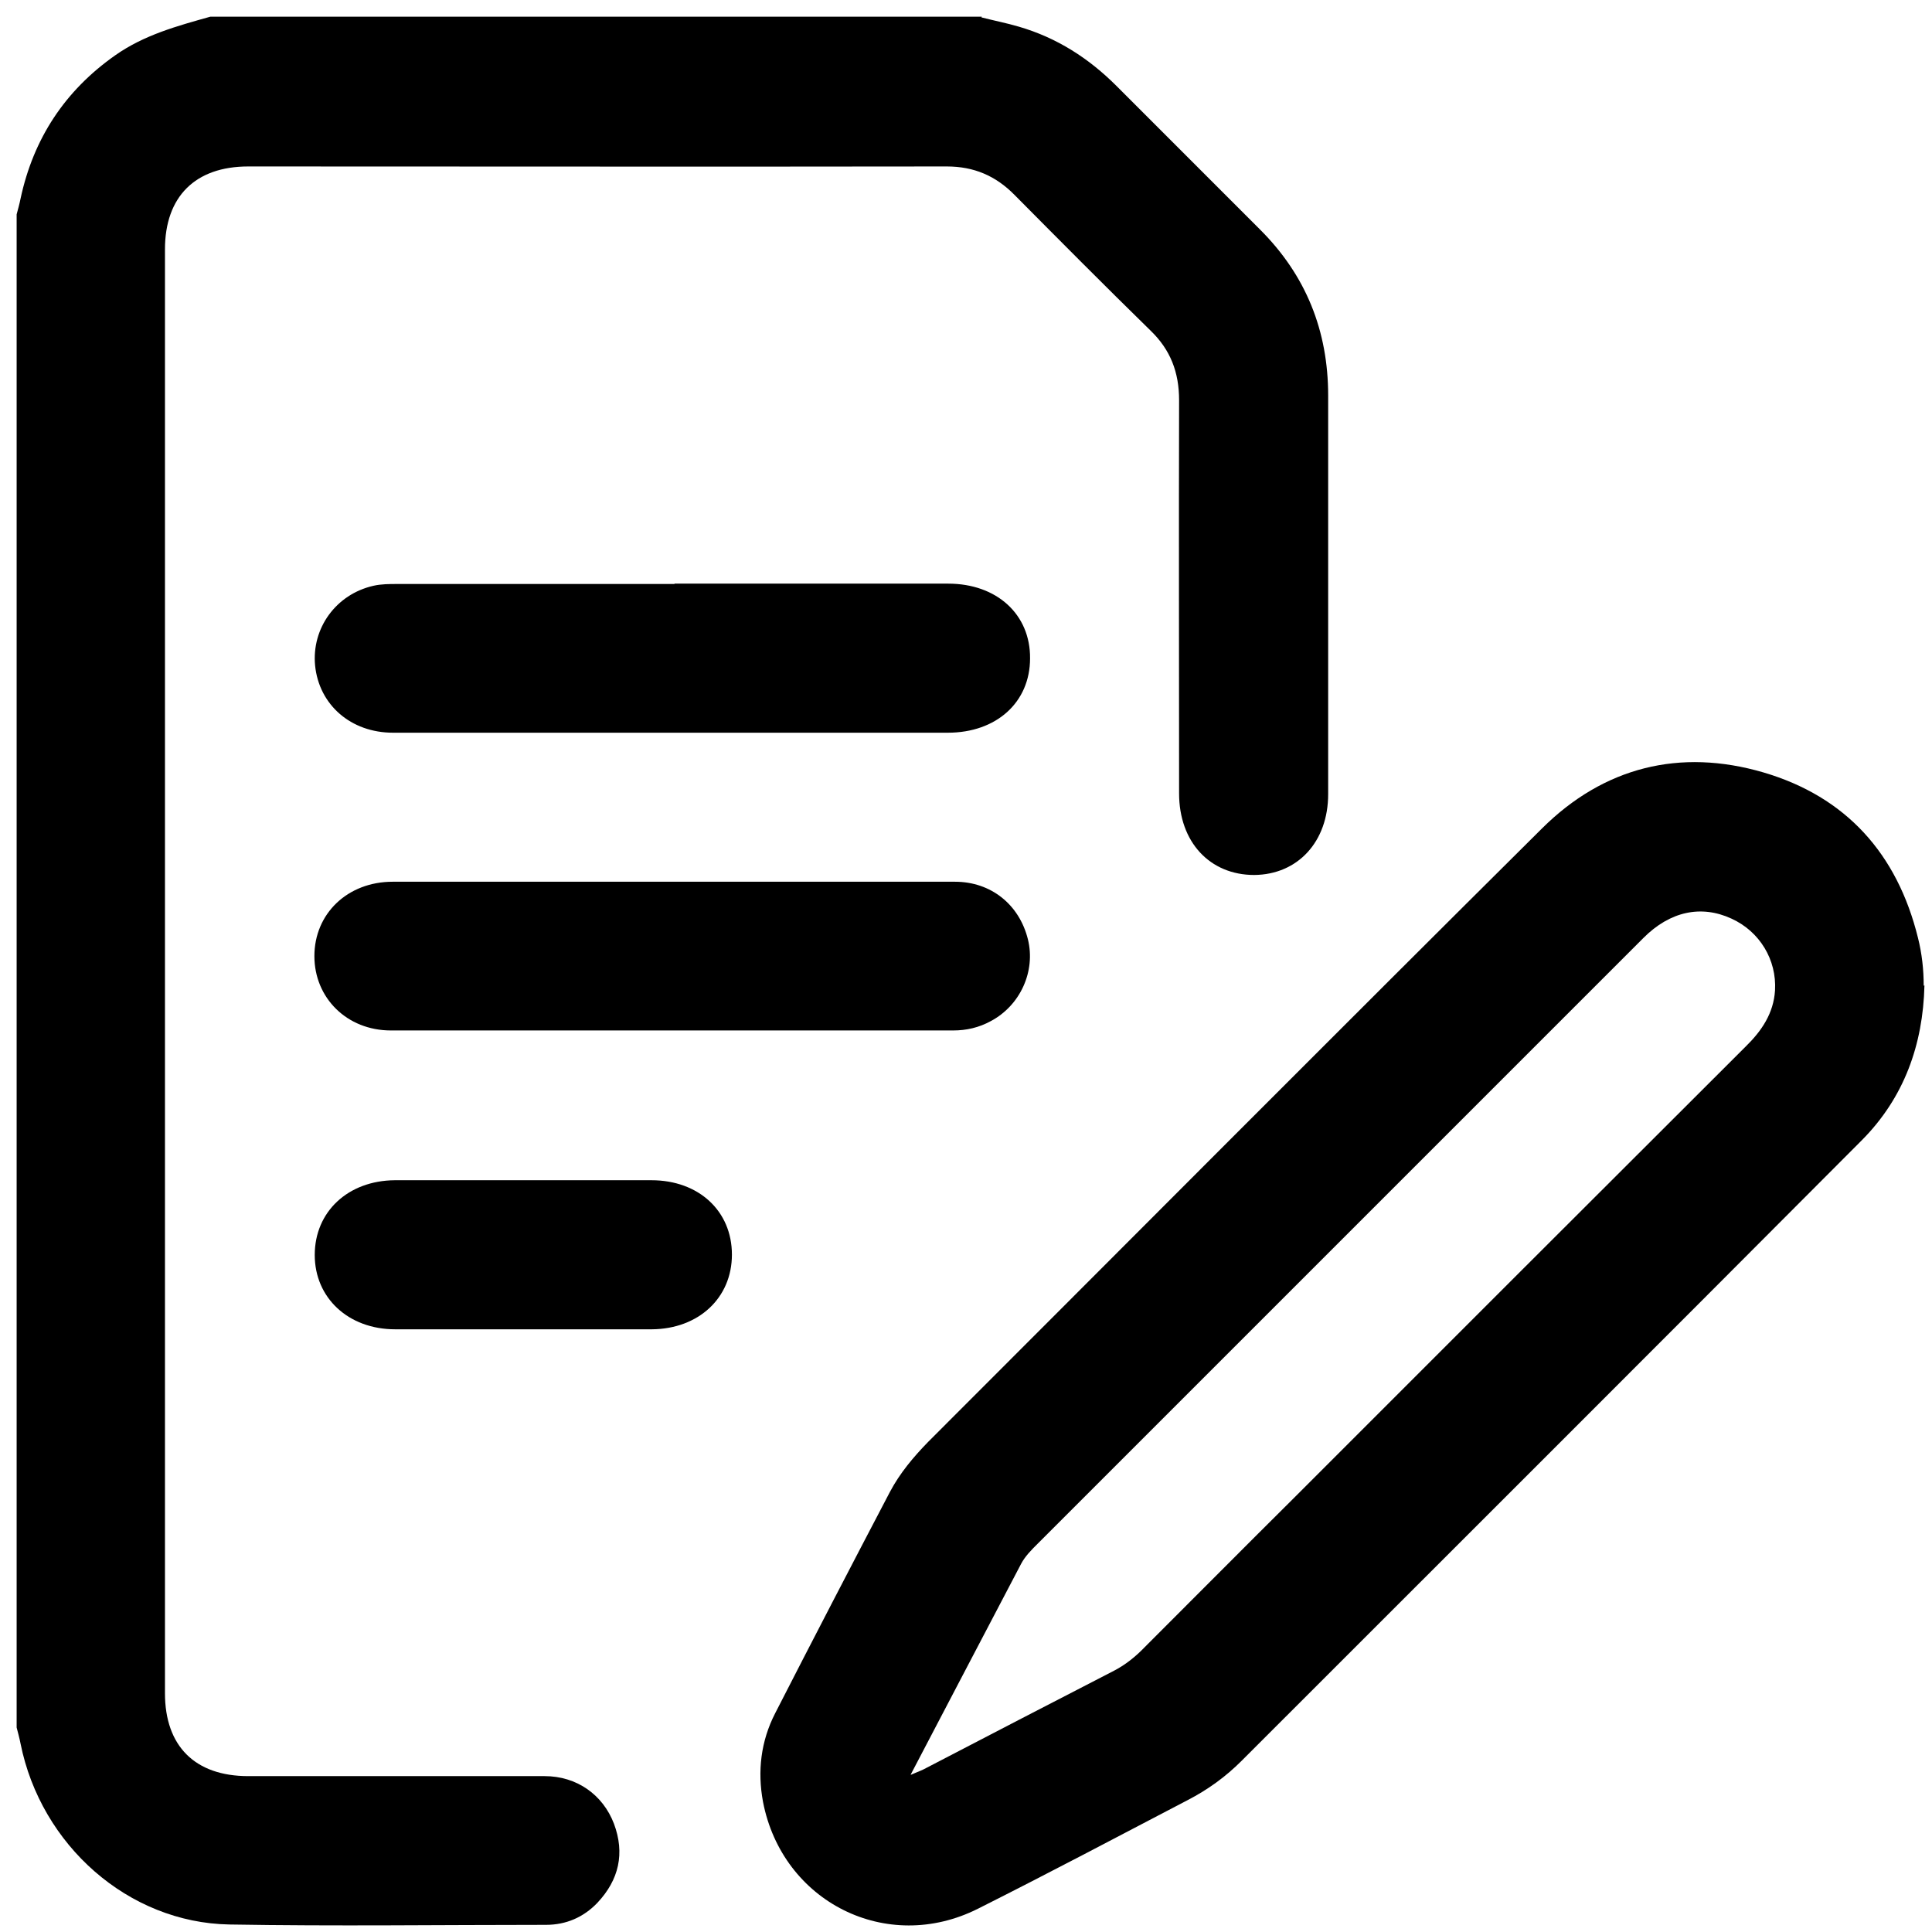
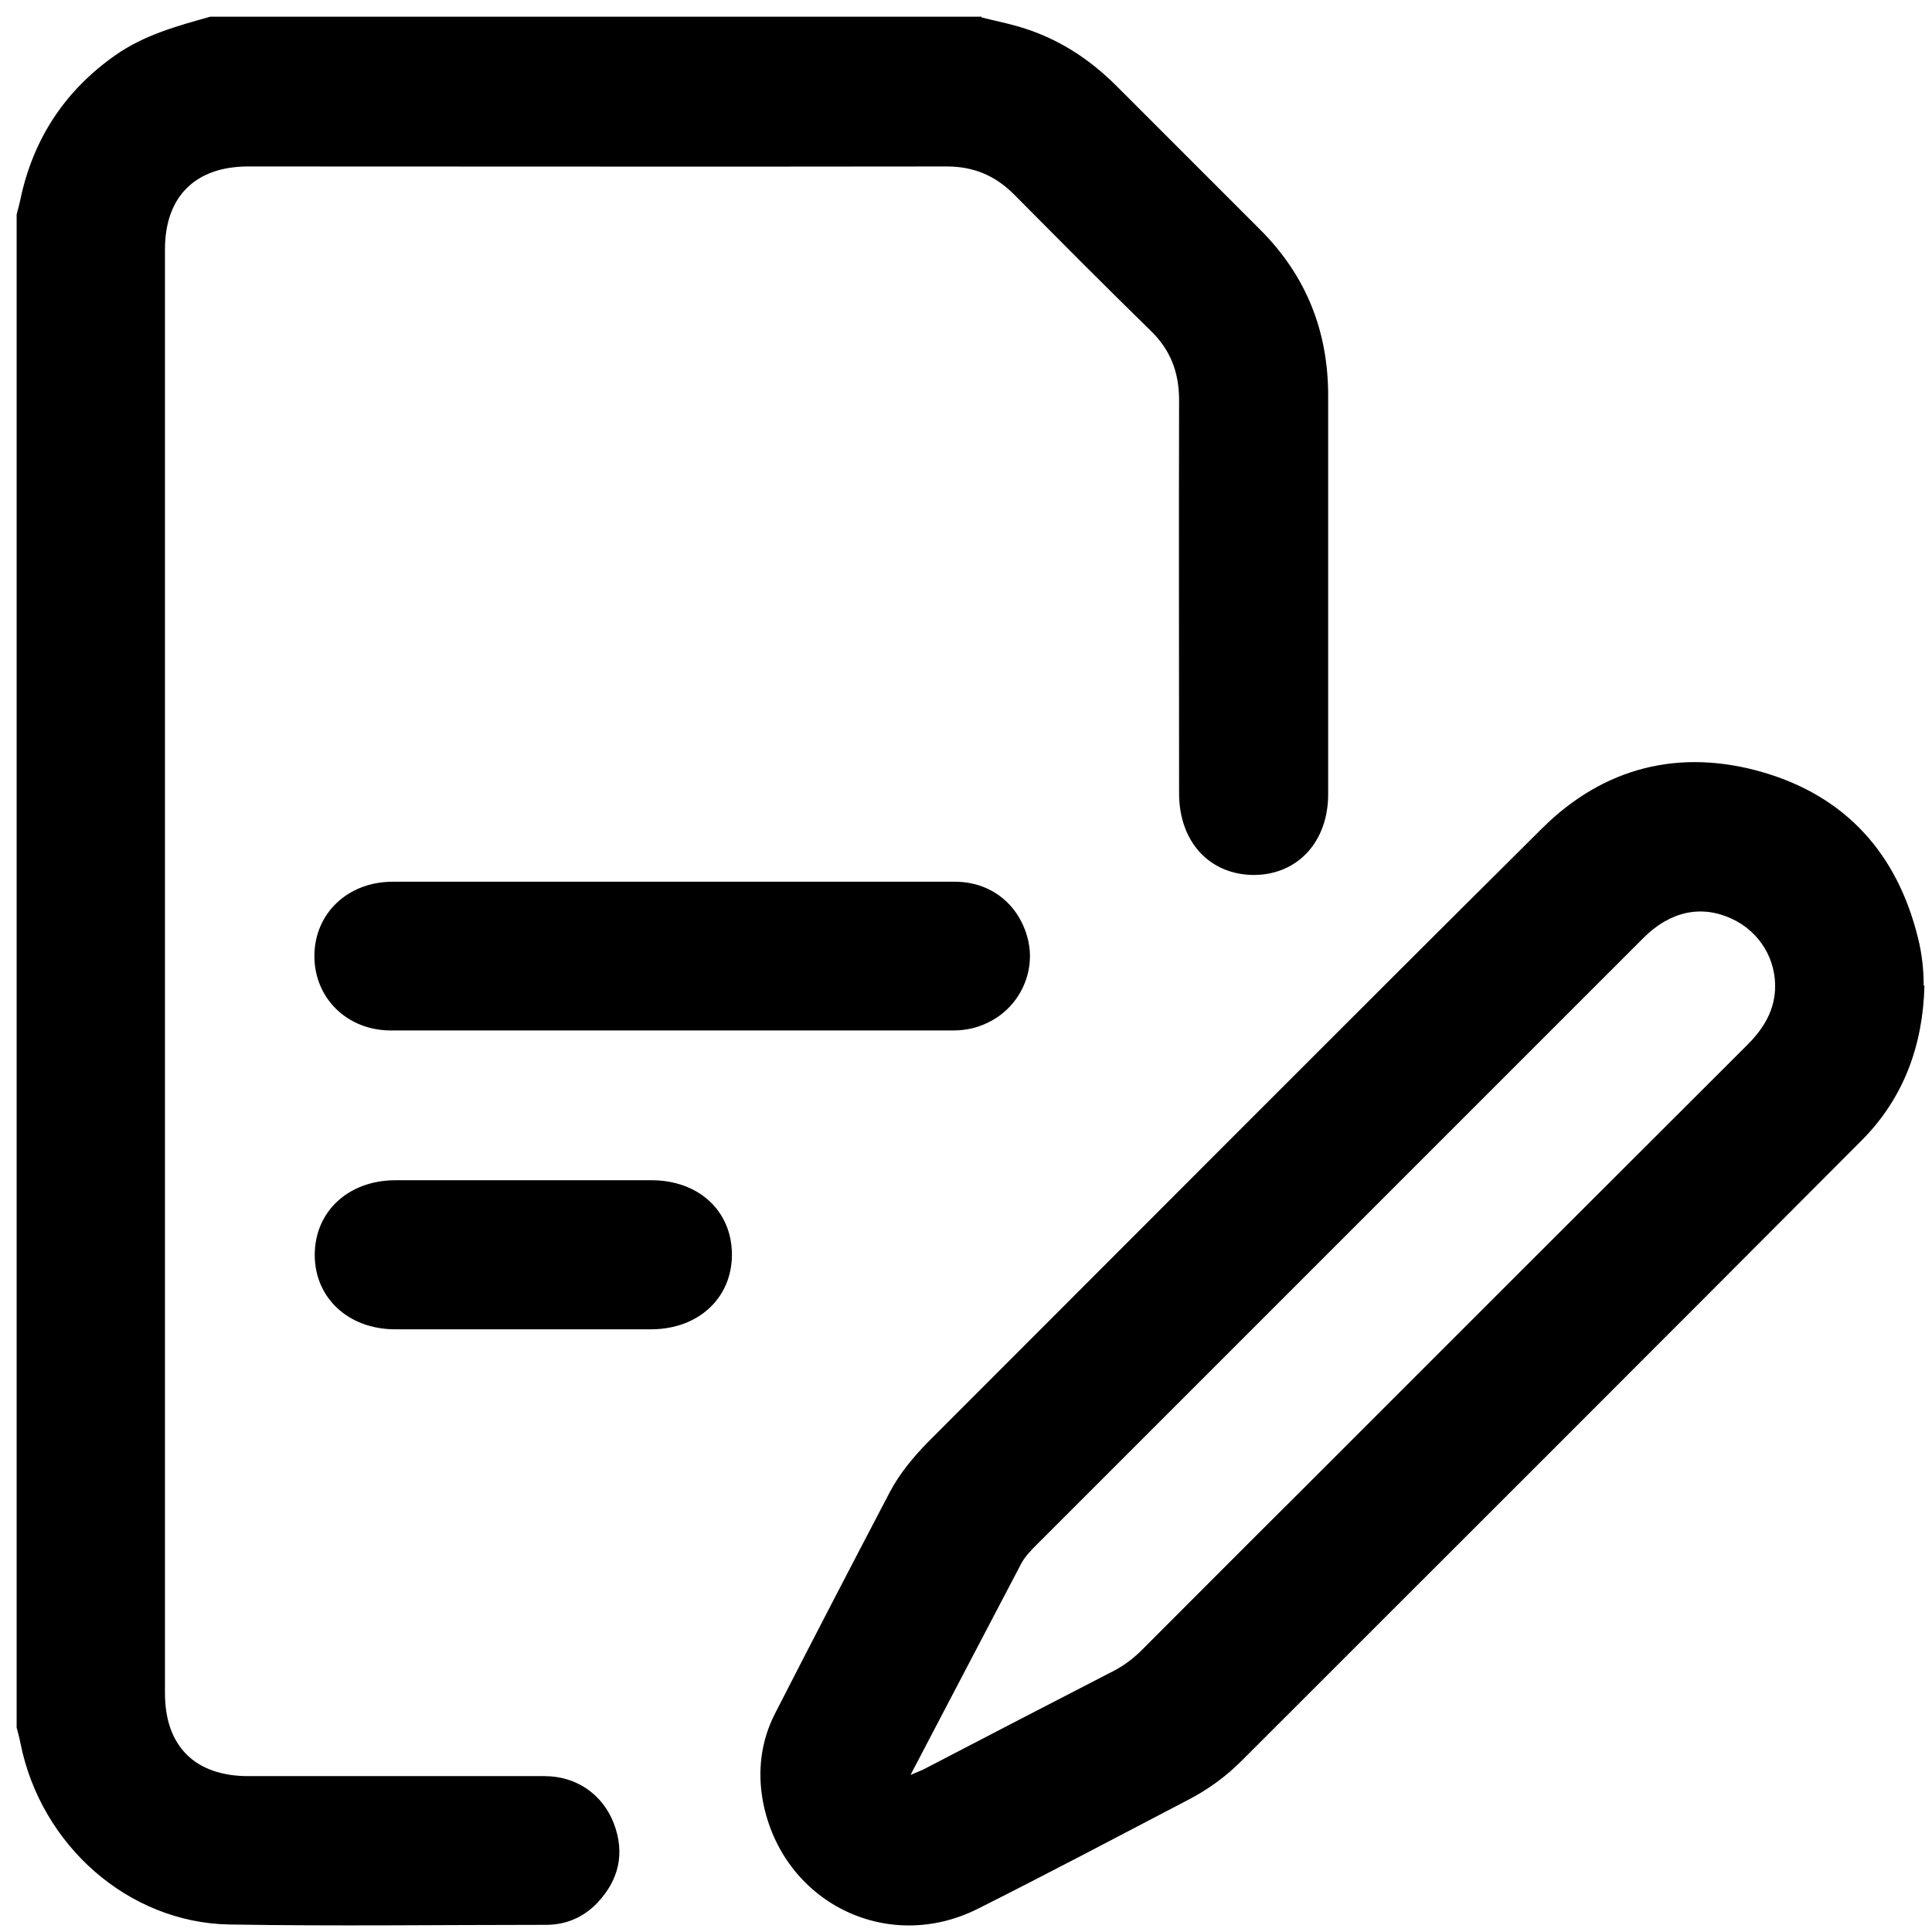
<svg xmlns="http://www.w3.org/2000/svg" width="44" height="44" viewBox="0 0 44 44" fill="none">
  <path d="M22.351 0.396C22.636 0.469 22.929 0.526 23.206 0.608C24.069 0.86 24.794 1.324 25.429 1.959C26.52 3.05 27.611 4.141 28.701 5.232C29.744 6.274 30.248 7.536 30.248 9.009C30.248 12.038 30.248 15.066 30.248 18.087C30.248 19.17 29.556 19.919 28.563 19.927C27.554 19.927 26.853 19.178 26.853 18.07C26.853 15.083 26.845 12.103 26.853 9.115C26.853 8.48 26.658 7.967 26.202 7.528C25.16 6.51 24.134 5.476 23.108 4.442C22.677 4.003 22.18 3.791 21.562 3.791C16.262 3.799 10.954 3.791 5.654 3.791C4.449 3.791 3.757 4.475 3.757 5.68C3.757 16.638 3.757 27.604 3.757 38.562C3.757 39.767 4.441 40.45 5.654 40.45C7.901 40.45 10.148 40.45 12.403 40.45C13.136 40.45 13.73 40.874 13.982 41.533C14.235 42.209 14.096 42.811 13.608 43.332C13.29 43.666 12.891 43.837 12.435 43.837C10.034 43.837 7.624 43.87 5.223 43.829C2.919 43.788 0.932 42.022 0.468 39.71C0.444 39.587 0.411 39.465 0.379 39.343C0.379 27.856 0.379 16.369 0.379 4.882C0.411 4.76 0.444 4.646 0.468 4.524C0.761 3.156 1.478 2.065 2.625 1.259C3.285 0.795 4.034 0.592 4.791 0.38C10.645 0.38 16.506 0.38 22.36 0.38L22.351 0.396Z" fill="black" />
  <path d="M43.828 22.442C43.795 23.794 43.364 24.999 42.403 25.967C37.706 30.681 32.992 35.387 28.278 40.1C27.912 40.467 27.505 40.76 27.049 40.996C25.461 41.826 23.874 42.665 22.27 43.471C20.194 44.513 17.817 43.316 17.377 41.036C17.247 40.336 17.328 39.653 17.654 39.018C18.517 37.332 19.388 35.655 20.267 33.978C20.495 33.547 20.805 33.18 21.138 32.838C25.795 28.182 30.444 23.509 35.117 18.868C36.525 17.468 38.259 17.037 40.156 17.59C42.045 18.144 43.209 19.446 43.681 21.36C43.771 21.718 43.811 22.084 43.811 22.45L43.828 22.442ZM20.748 40.418C20.935 40.336 20.992 40.32 21.049 40.288C22.49 39.539 23.931 38.79 25.372 38.049C25.64 37.91 25.868 37.723 26.072 37.511C27.22 36.364 28.368 35.208 29.524 34.06C32.935 30.648 36.346 27.237 39.757 23.834C40.123 23.476 40.392 23.077 40.425 22.556C40.465 21.856 40.075 21.213 39.431 20.92C38.739 20.602 38.031 20.757 37.429 21.36C32.829 25.959 28.229 30.559 23.63 35.159C23.491 35.297 23.345 35.444 23.255 35.615C22.433 37.178 21.619 38.741 20.739 40.418H20.748Z" fill="black" />
-   <path d="M15.358 13.292C17.434 13.292 19.51 13.292 21.594 13.292C22.701 13.292 23.467 13.992 23.459 14.993C23.459 15.995 22.693 16.687 21.586 16.687C17.377 16.687 13.16 16.687 8.951 16.687C7.99 16.687 7.266 16.052 7.176 15.156C7.095 14.309 7.649 13.536 8.503 13.341C8.682 13.3 8.87 13.3 9.049 13.3C11.157 13.3 13.258 13.3 15.366 13.3L15.358 13.292Z" fill="black" />
  <path d="M15.35 20.081C17.483 20.081 19.616 20.081 21.749 20.081C22.571 20.081 23.214 20.602 23.41 21.392C23.589 22.117 23.239 22.898 22.563 23.256C22.294 23.403 22.009 23.468 21.708 23.468C17.442 23.468 13.168 23.468 8.902 23.468C7.901 23.468 7.16 22.727 7.16 21.775C7.16 20.806 7.917 20.081 8.943 20.081C11.076 20.081 13.209 20.081 15.342 20.081H15.35Z" fill="black" />
  <path d="M11.923 30.274C10.946 30.274 9.977 30.274 9 30.274C7.933 30.274 7.168 29.558 7.168 28.581C7.168 27.596 7.925 26.887 8.992 26.879C10.938 26.879 12.891 26.879 14.837 26.879C15.912 26.879 16.669 27.579 16.669 28.573C16.669 29.558 15.912 30.266 14.845 30.274C13.868 30.274 12.9 30.274 11.923 30.274Z" fill="black" />
</svg>